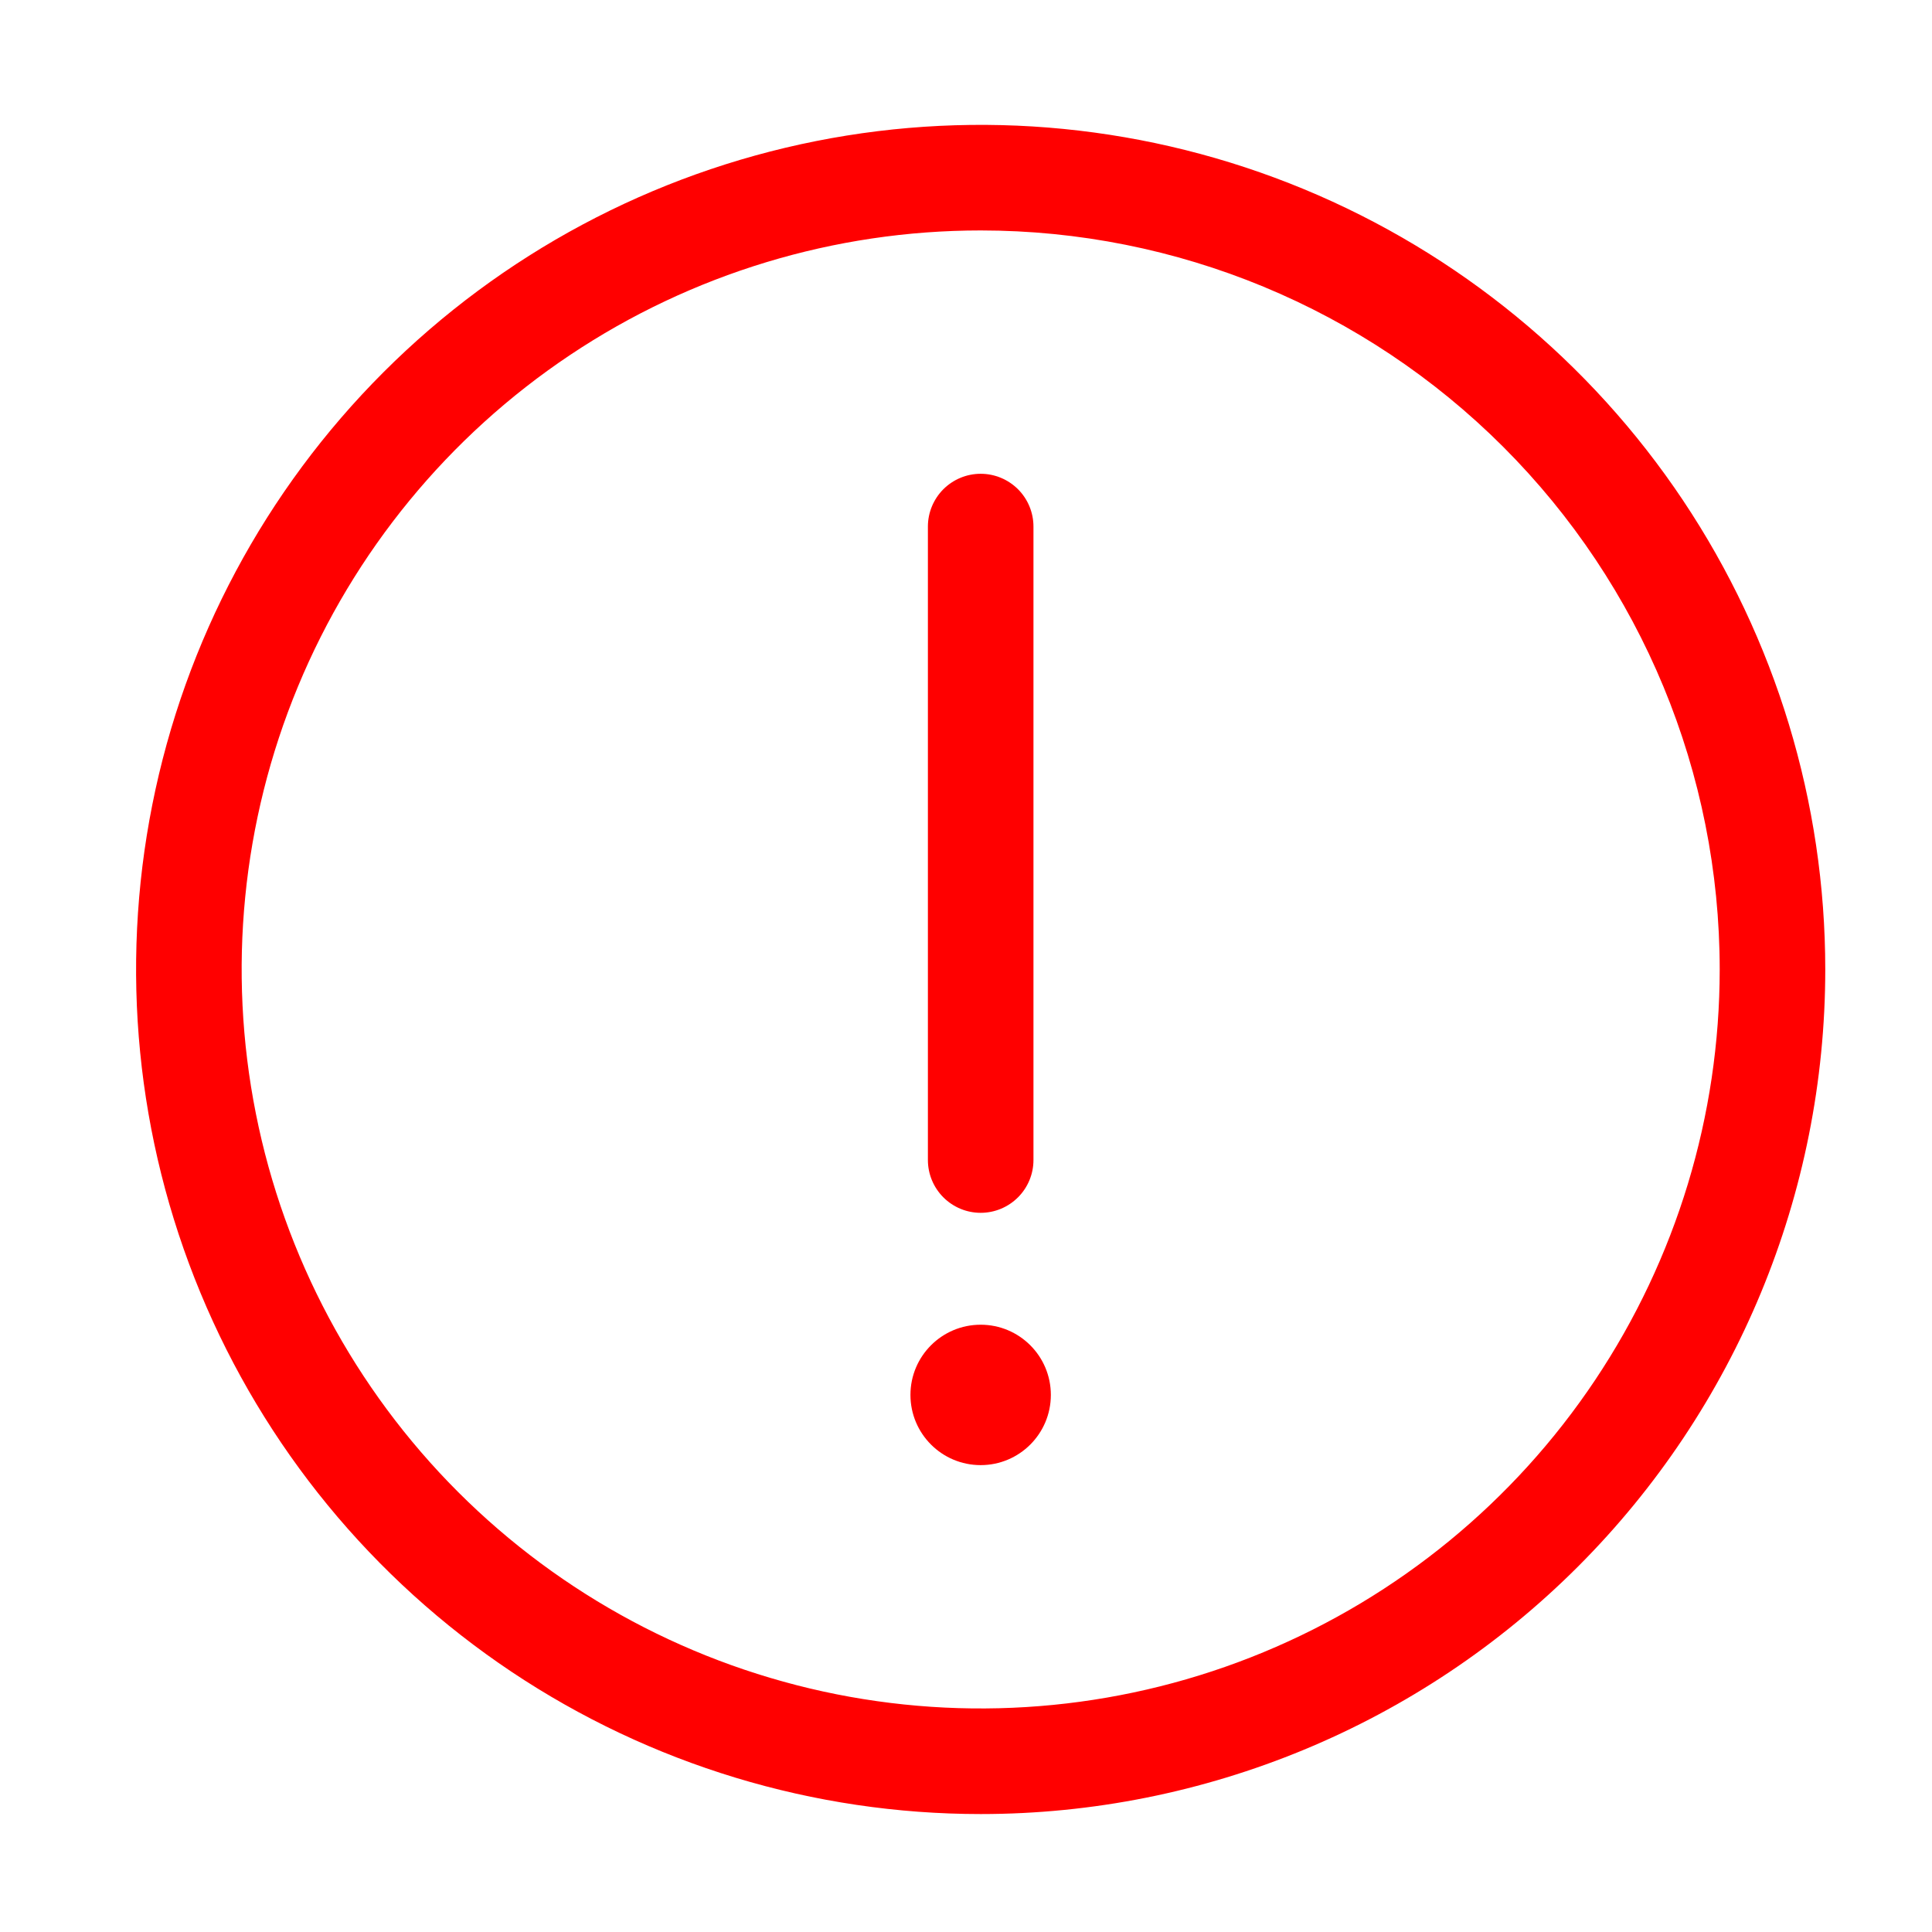
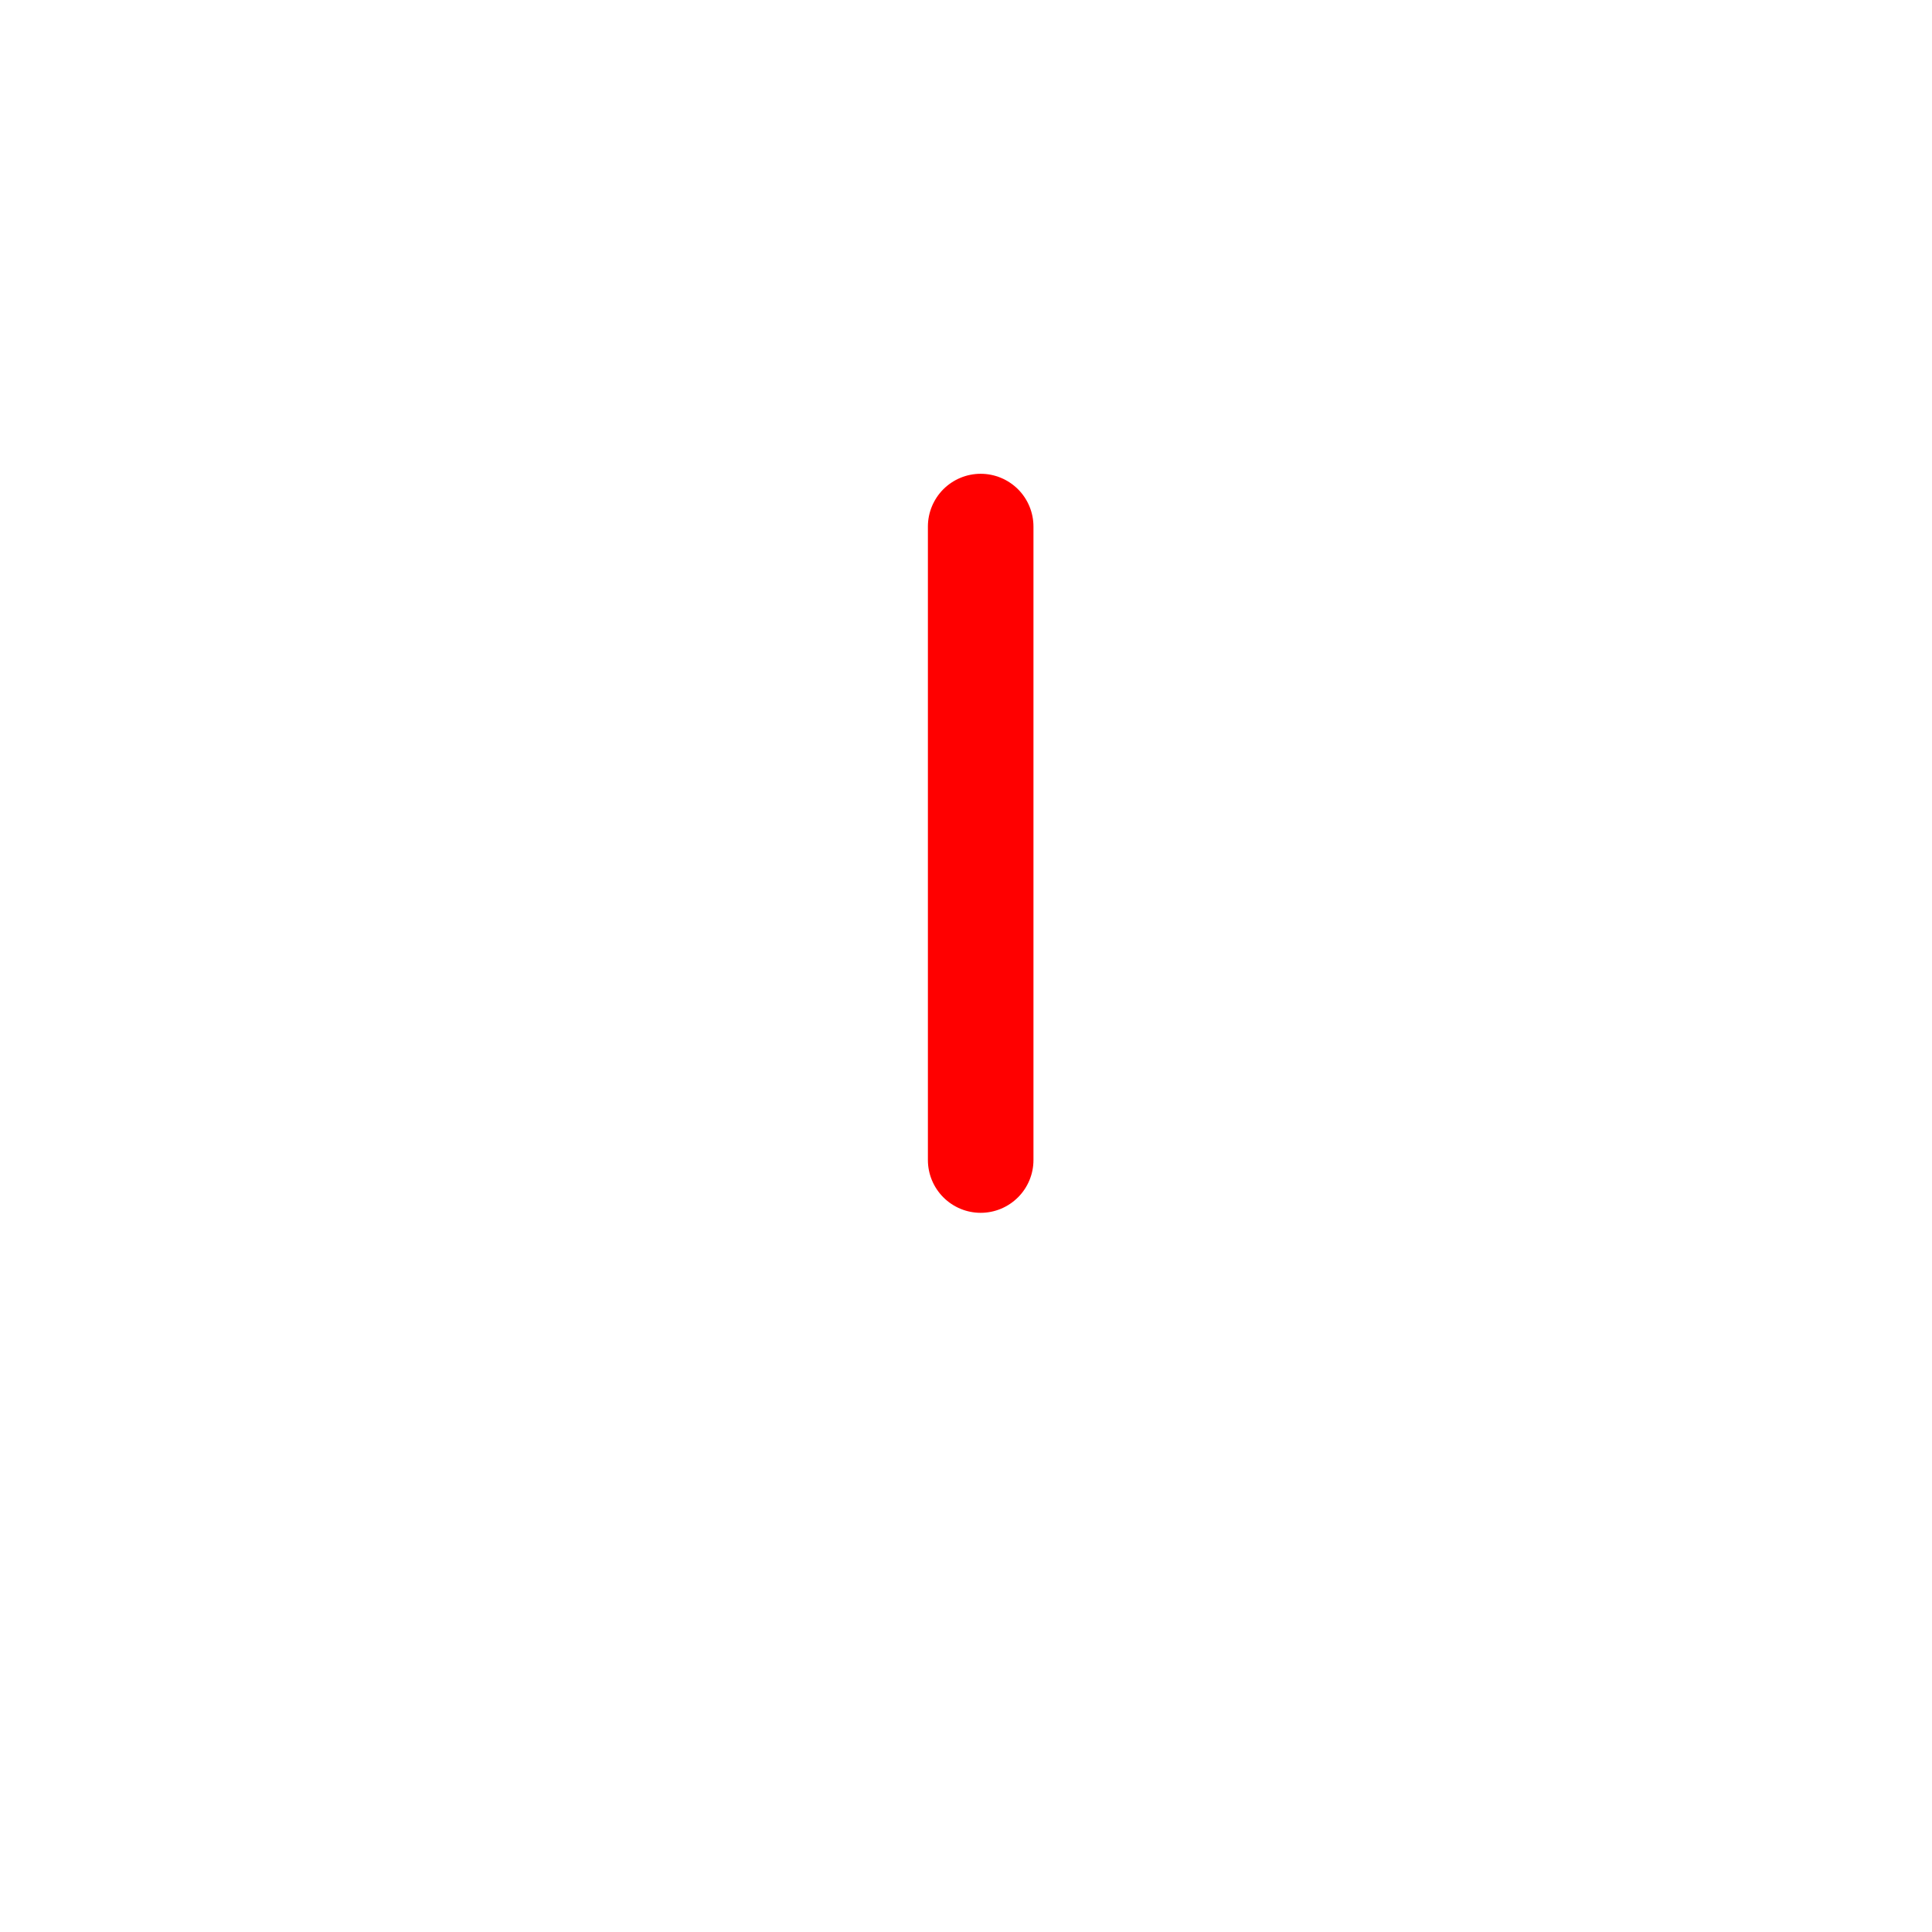
<svg xmlns="http://www.w3.org/2000/svg" width="61" height="61" viewBox="0 0 61 61" fill="none">
  <g clip-path="url(#clip0_192_2994)">
-     <path d="M30.963 46.259C32.187 46.259 33.179 45.267 33.179 44.042C33.179 42.818 32.187 41.826 30.963 41.826C29.738 41.826 28.746 42.818 28.746 44.042C28.746 45.267 29.738 46.259 30.963 46.259Z" fill="#FF0000" />
    <path d="M30.963 38.293C30.521 38.293 30.098 38.117 29.785 37.804C29.473 37.492 29.297 37.068 29.297 36.626V16.626C29.297 16.184 29.473 15.76 29.785 15.447C30.098 15.135 30.521 14.959 30.963 14.959C31.406 14.959 31.829 15.135 32.142 15.447C32.455 15.76 32.63 16.184 32.63 16.626V36.626C32.63 37.068 32.455 37.492 32.142 37.804C31.829 38.117 31.406 38.293 30.963 38.293Z" fill="#FF0000" />
-     <path d="M30.964 57.276C25.689 57.276 20.534 55.712 16.148 52.782C11.763 49.851 8.345 45.687 6.327 40.814C4.308 35.941 3.78 30.579 4.809 25.407C5.838 20.234 8.378 15.482 12.107 11.753C15.837 8.023 20.588 5.484 25.761 4.455C30.934 3.426 36.296 3.954 41.168 5.972C46.041 7.991 50.206 11.409 53.136 15.794C56.066 20.179 57.63 25.335 57.63 30.609C57.63 37.681 54.821 44.464 49.82 49.465C44.819 54.466 38.036 57.276 30.964 57.276ZM30.964 7.276C26.349 7.276 21.837 8.644 18 11.208C14.163 13.772 11.172 17.416 9.406 21.68C7.64 25.943 7.178 30.635 8.079 35.161C8.979 39.687 11.201 43.845 14.464 47.108C17.728 50.371 21.885 52.594 26.411 53.494C30.938 54.394 35.629 53.932 39.893 52.166C44.156 50.4 47.801 47.41 50.364 43.572C52.928 39.735 54.297 35.224 54.297 30.609C54.297 24.421 51.839 18.486 47.463 14.11C43.087 9.734 37.152 7.276 30.964 7.276Z" fill="#FF0000" />
  </g>
  <defs>
    <clipPath id="clip0_192_2994">
      <rect width="60" height="60" fill="white" transform="translate(0.963 0.609)" />
    </clipPath>
  </defs>
</svg>